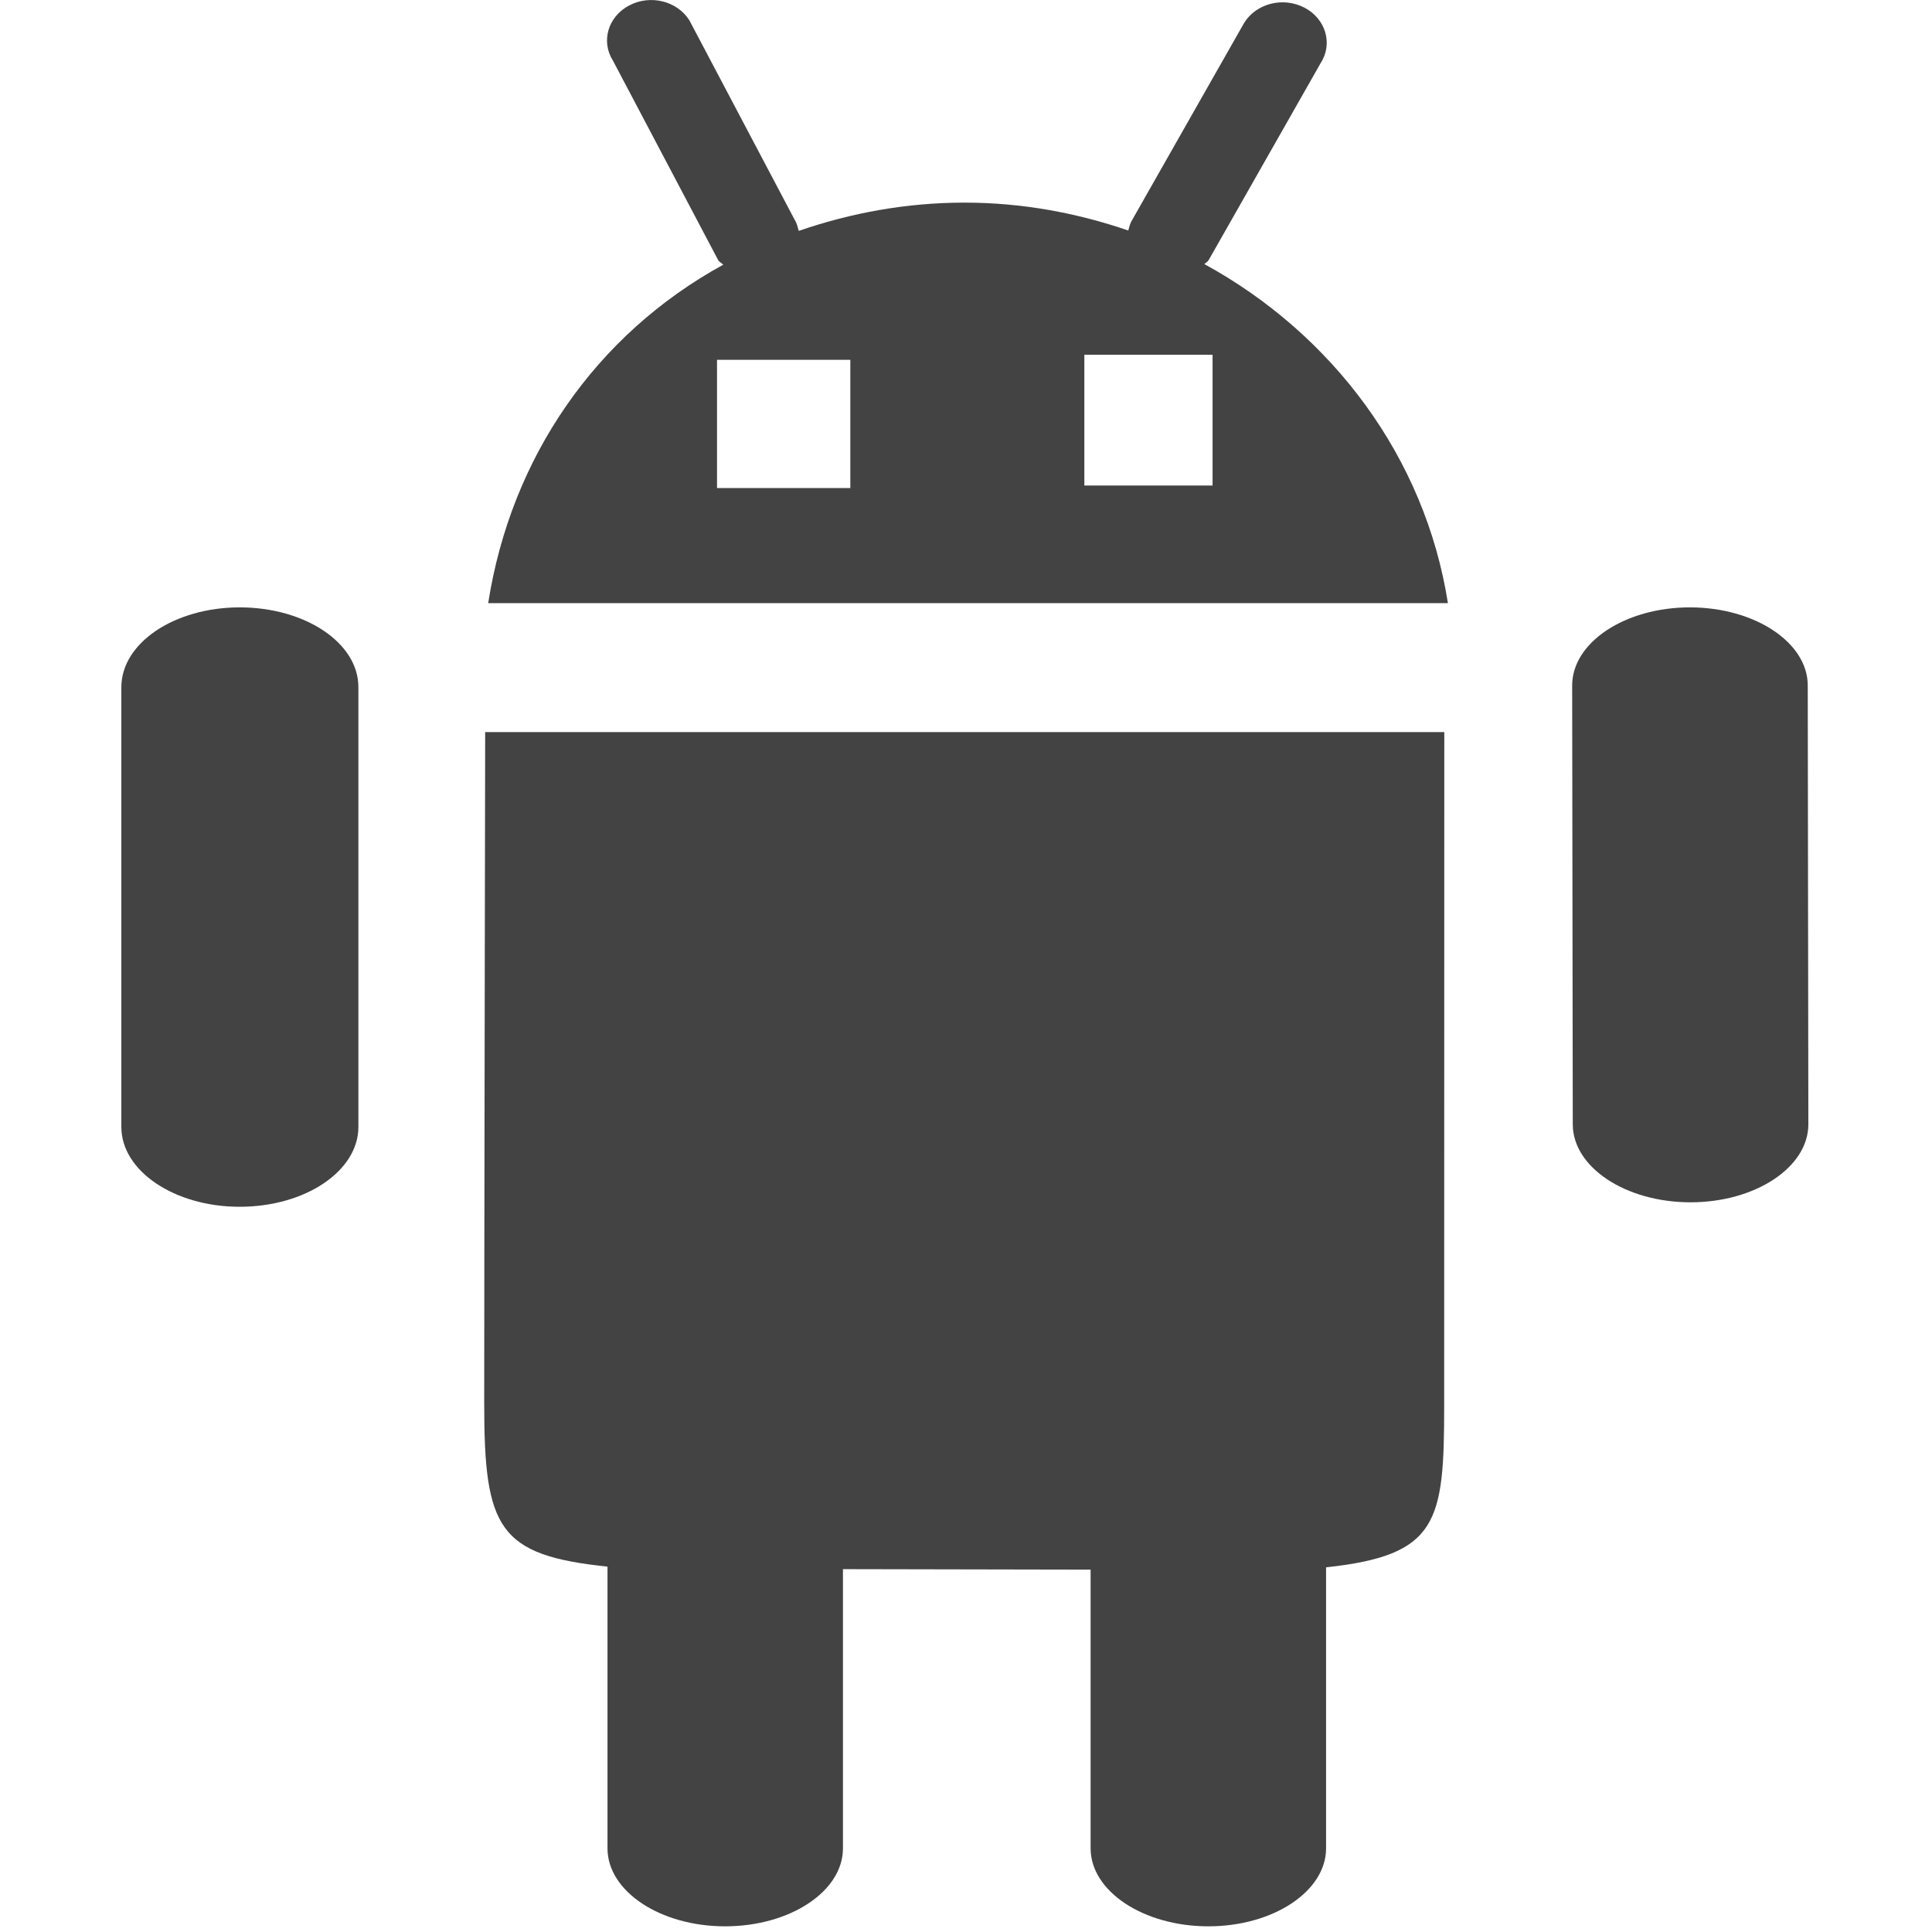
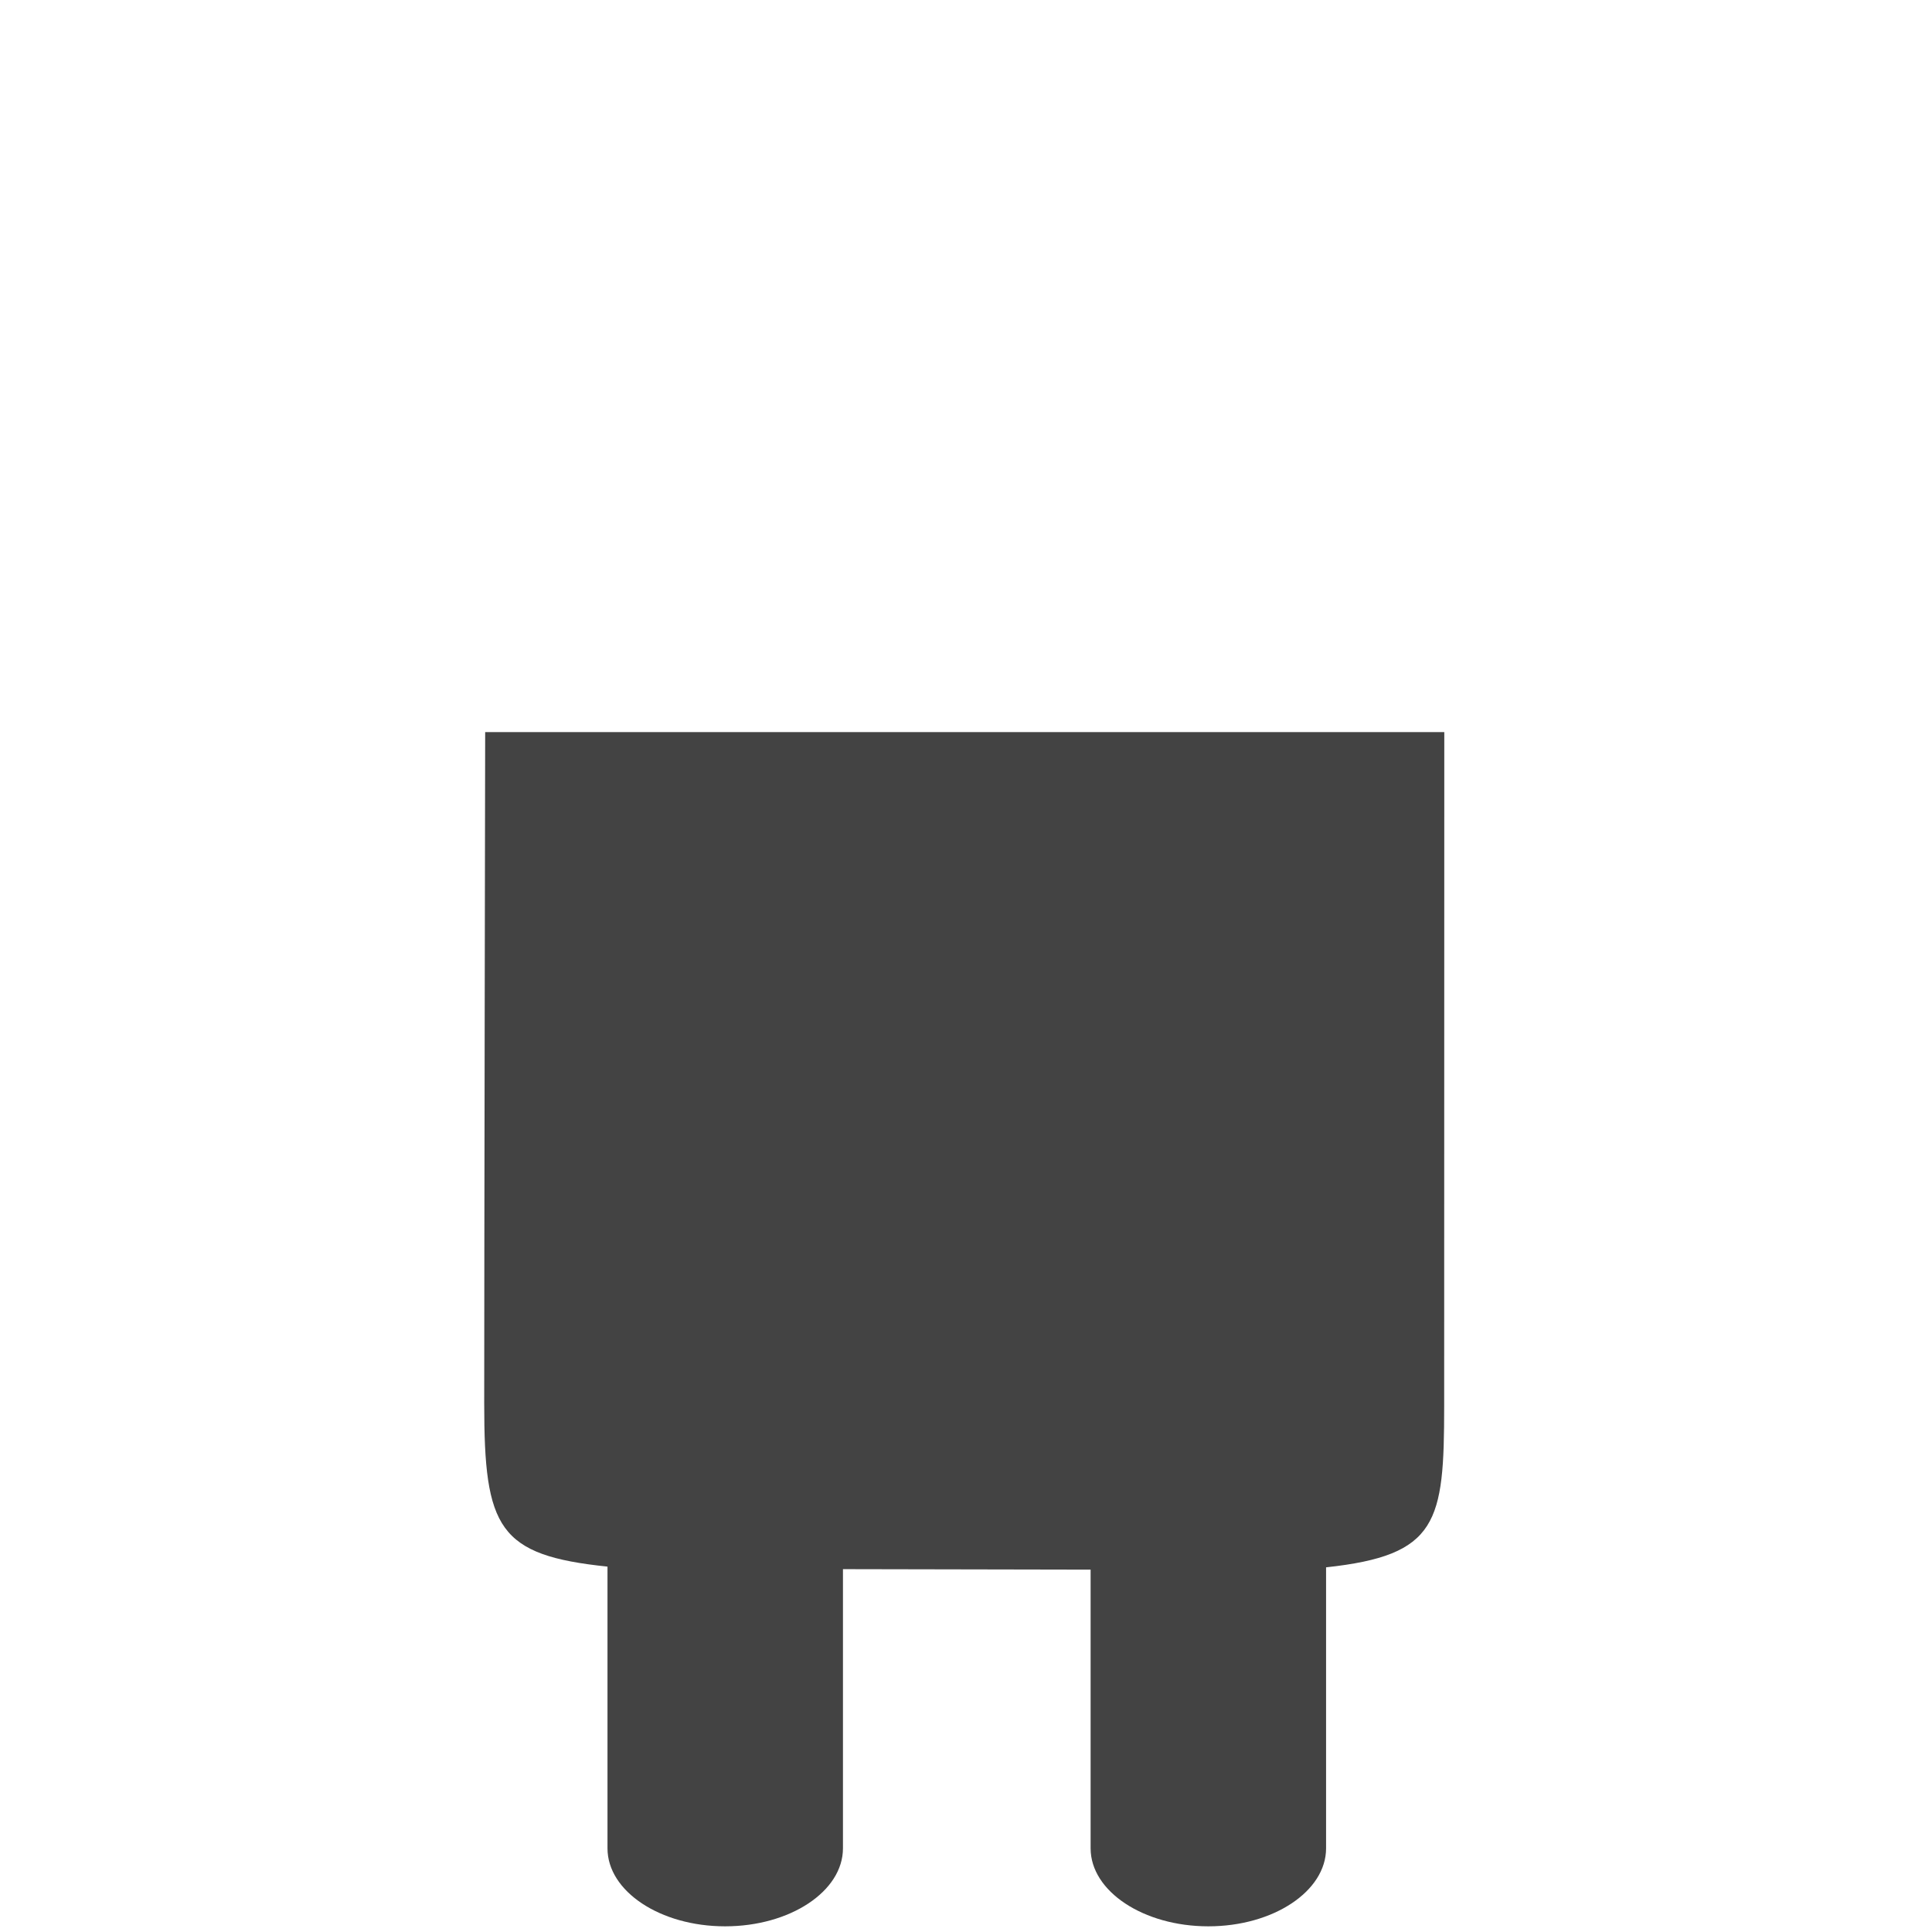
<svg xmlns="http://www.w3.org/2000/svg" viewBox="0 0 16 16" version="1.1" class="si-glyph si-glyph-android">
  <title>Android</title>
  <defs />
  <g stroke="none" stroke-width="1" fill="none" fill-rule="evenodd">
    <g transform="translate(1, 0)" fill="#434343">
      <path d="M3.018,6.062 C3.018,6.062 3.01,10.474 3.01,11.624 C3.01,12.658 3.127,12.88 4.031,12.974 L4.031,15.307 C4.031,15.663 4.468,15.953 5.005,15.953 C5.543,15.953 5.981,15.663 5.981,15.307 L5.981,12.995 C6.438,12.996 7.573,12.998 8.032,12.999 L8.032,15.307 C8.032,15.663 8.47,15.953 9.007,15.953 C9.544,15.953 9.982,15.663 9.982,15.307 L9.982,12.98 C10.908,12.88 10.96,12.609 10.96,11.645 C10.96,10.579 10.961,6.063 10.961,6.063 L3.018,6.063 L3.018,6.062 Z" class="si-glyph-fill" />
-       <path d="M12.995,5.03 C12.458,5.03 12.02,5.32 12.02,5.677 L12.025,9.311 C12.025,9.667 12.463,9.957 13,9.957 C13.537,9.957 13.976,9.667 13.976,9.311 L13.971,5.677 C13.971,5.32 13.531,5.03 12.995,5.03 L12.995,5.03 Z" class="si-glyph-fill" />
-       <path d="M0.985,5.03 C0.445,5.03 0.005,5.325 0.005,5.691 L0.005,9.333 C0.005,9.698 0.445,9.994 0.985,9.994 C1.528,9.994 1.968,9.698 1.968,9.333 L1.968,5.691 C1.969,5.325 1.528,5.03 0.985,5.03 L0.985,5.03 Z" class="si-glyph-fill" />
-       <path d="M8.974,2.187 C8.985,2.175 9,2.169 9.009,2.155 L9.938,0.521 C10.04,0.362 9.979,0.156 9.804,0.064 C9.629,-0.028 9.407,0.026 9.305,0.187 L8.377,1.82 C8.359,1.848 8.352,1.879 8.344,1.909 C7.918,1.763 7.464,1.678 6.987,1.678 C6.505,1.678 6.044,1.764 5.615,1.912 C5.606,1.881 5.6,1.85 5.581,1.82 L4.709,0.168 C4.607,0.007 4.385,-0.047 4.211,0.045 C4.035,0.137 3.975,0.343 4.076,0.502 L4.948,2.155 C4.958,2.171 4.976,2.178 4.99,2.192 C3.933,2.771 3.231,3.79 3.043,4.995 L10.991,4.995 C10.801,3.786 10.033,2.766 8.974,2.187 L8.974,2.187 Z M6.042,4.042 L4.938,4.042 L4.938,2.98 L6.042,2.98 L6.042,4.042 L6.042,4.042 Z M9.042,4.021 L7.98,4.021 L7.98,2.938 L9.042,2.938 L9.042,4.021 L9.042,4.021 Z" class="si-glyph-fill" />
    </g>
  </g>
</svg>